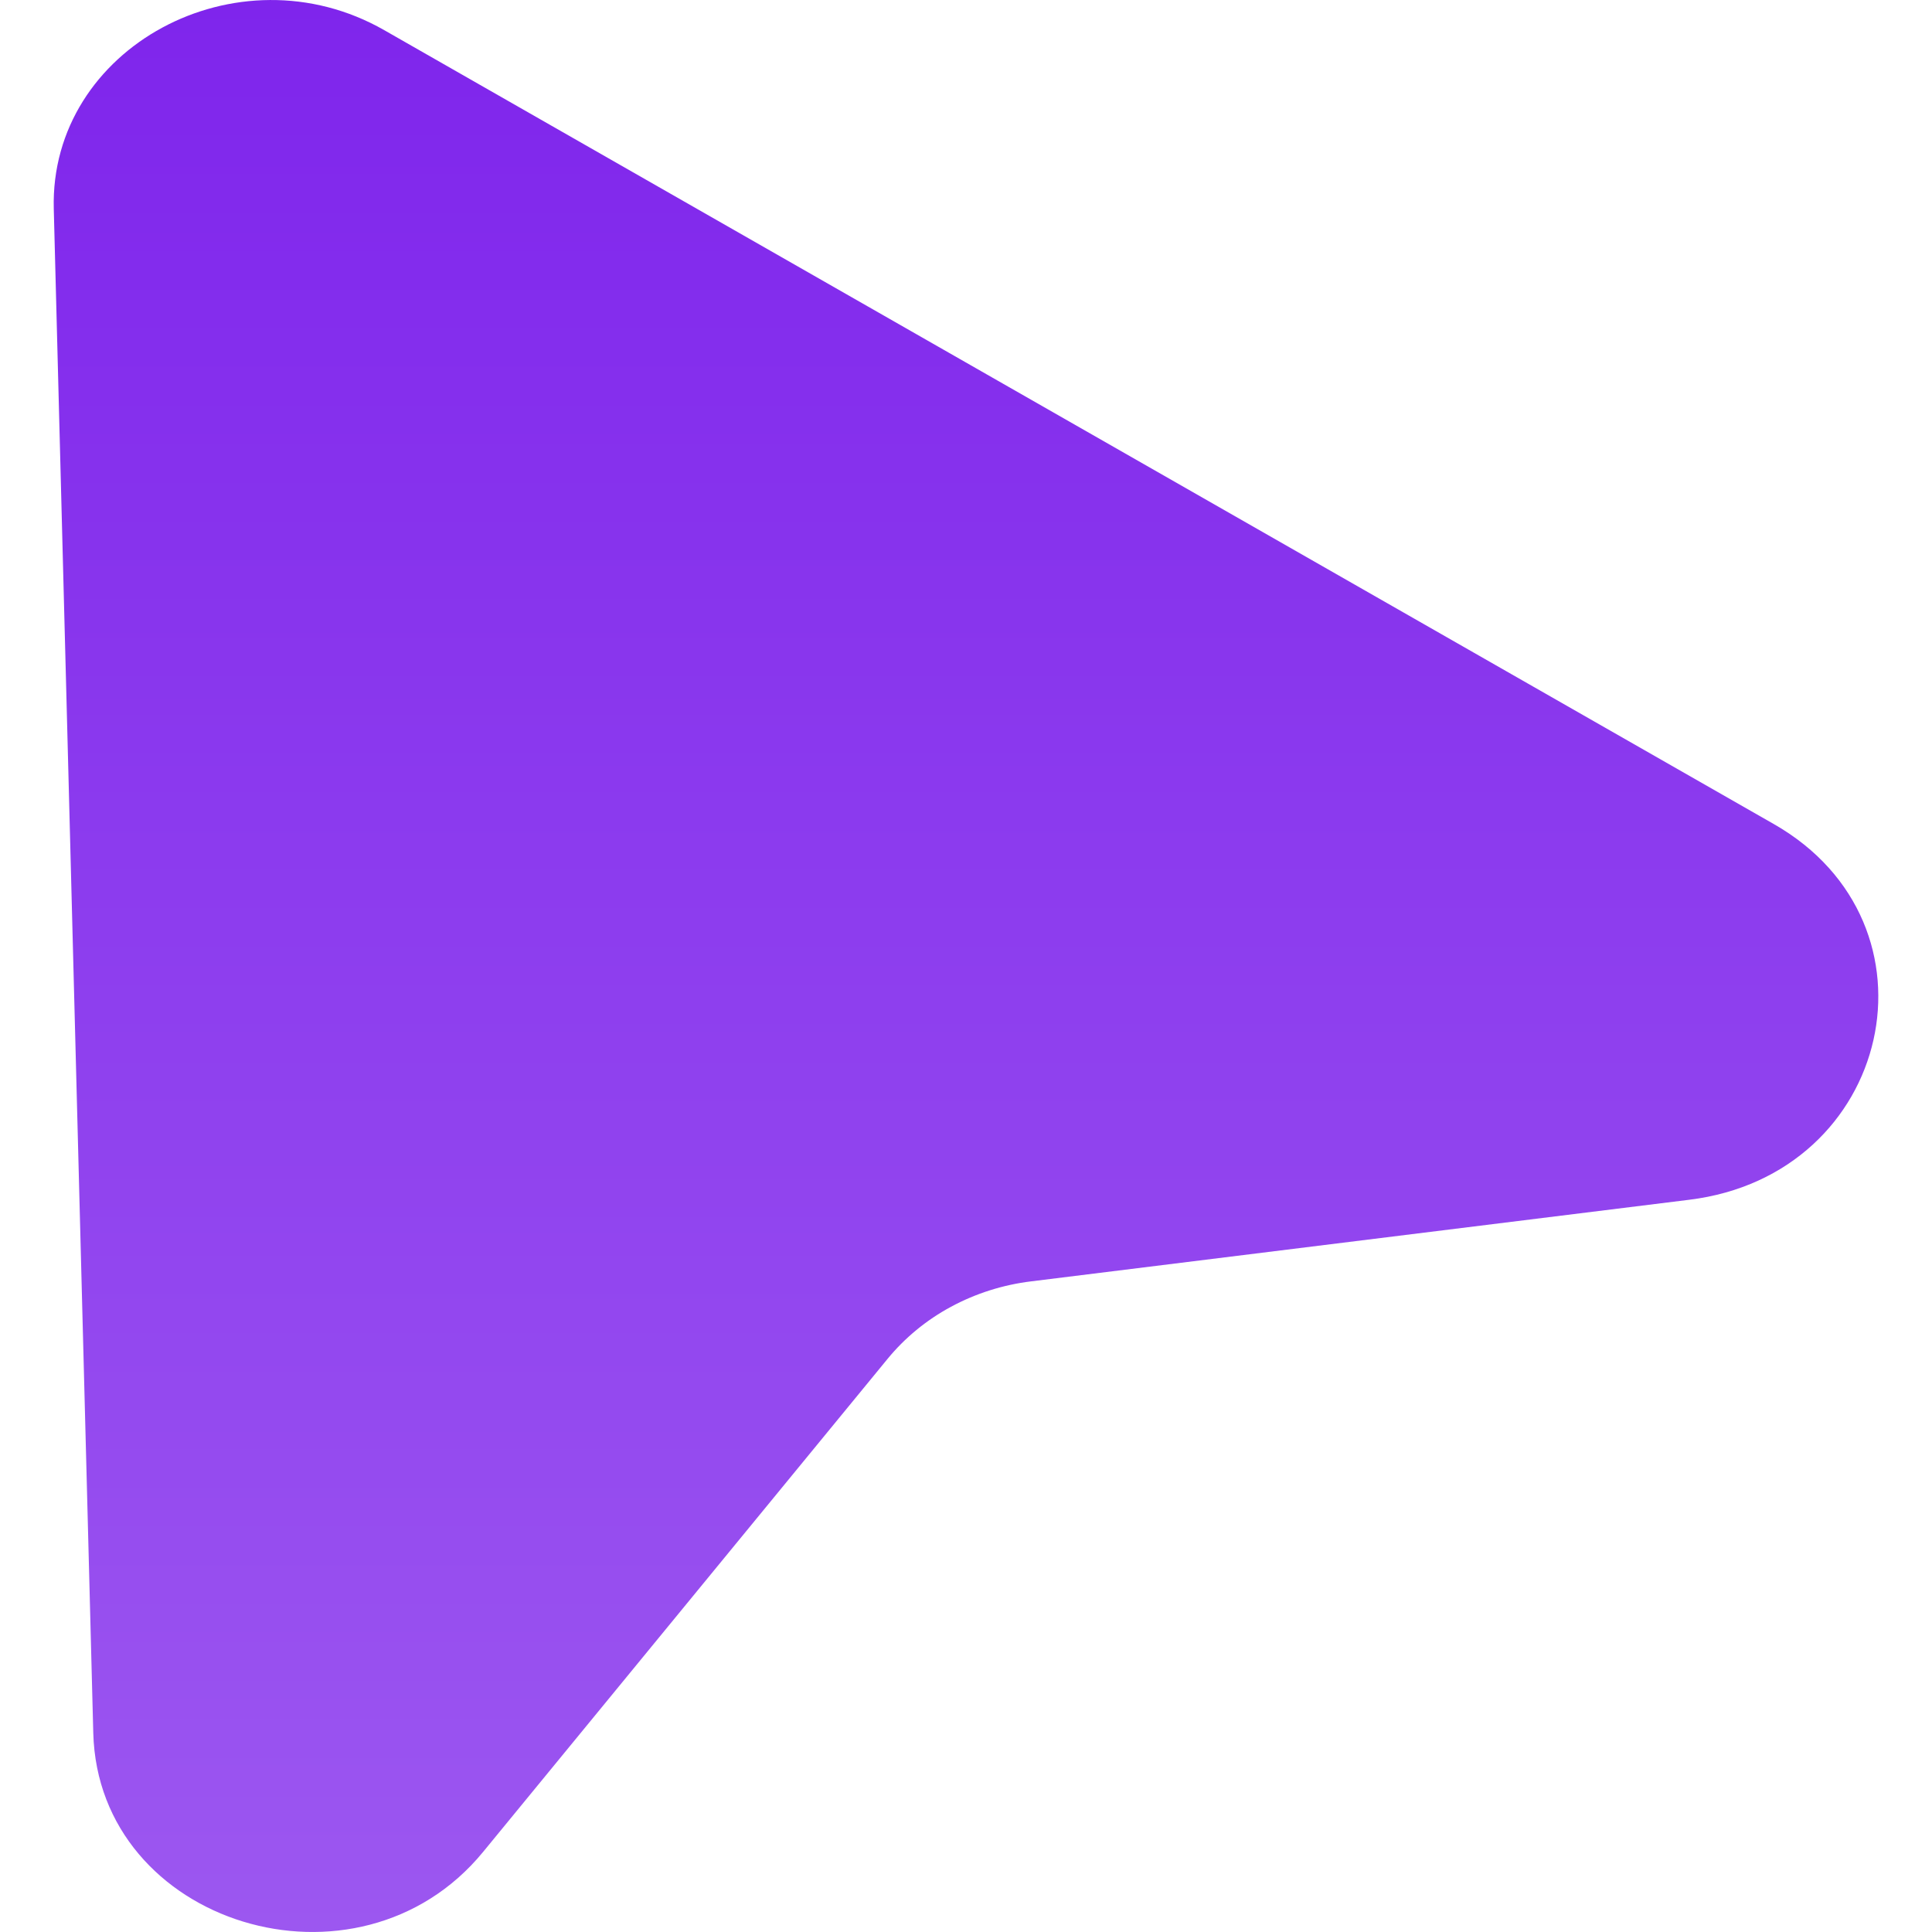
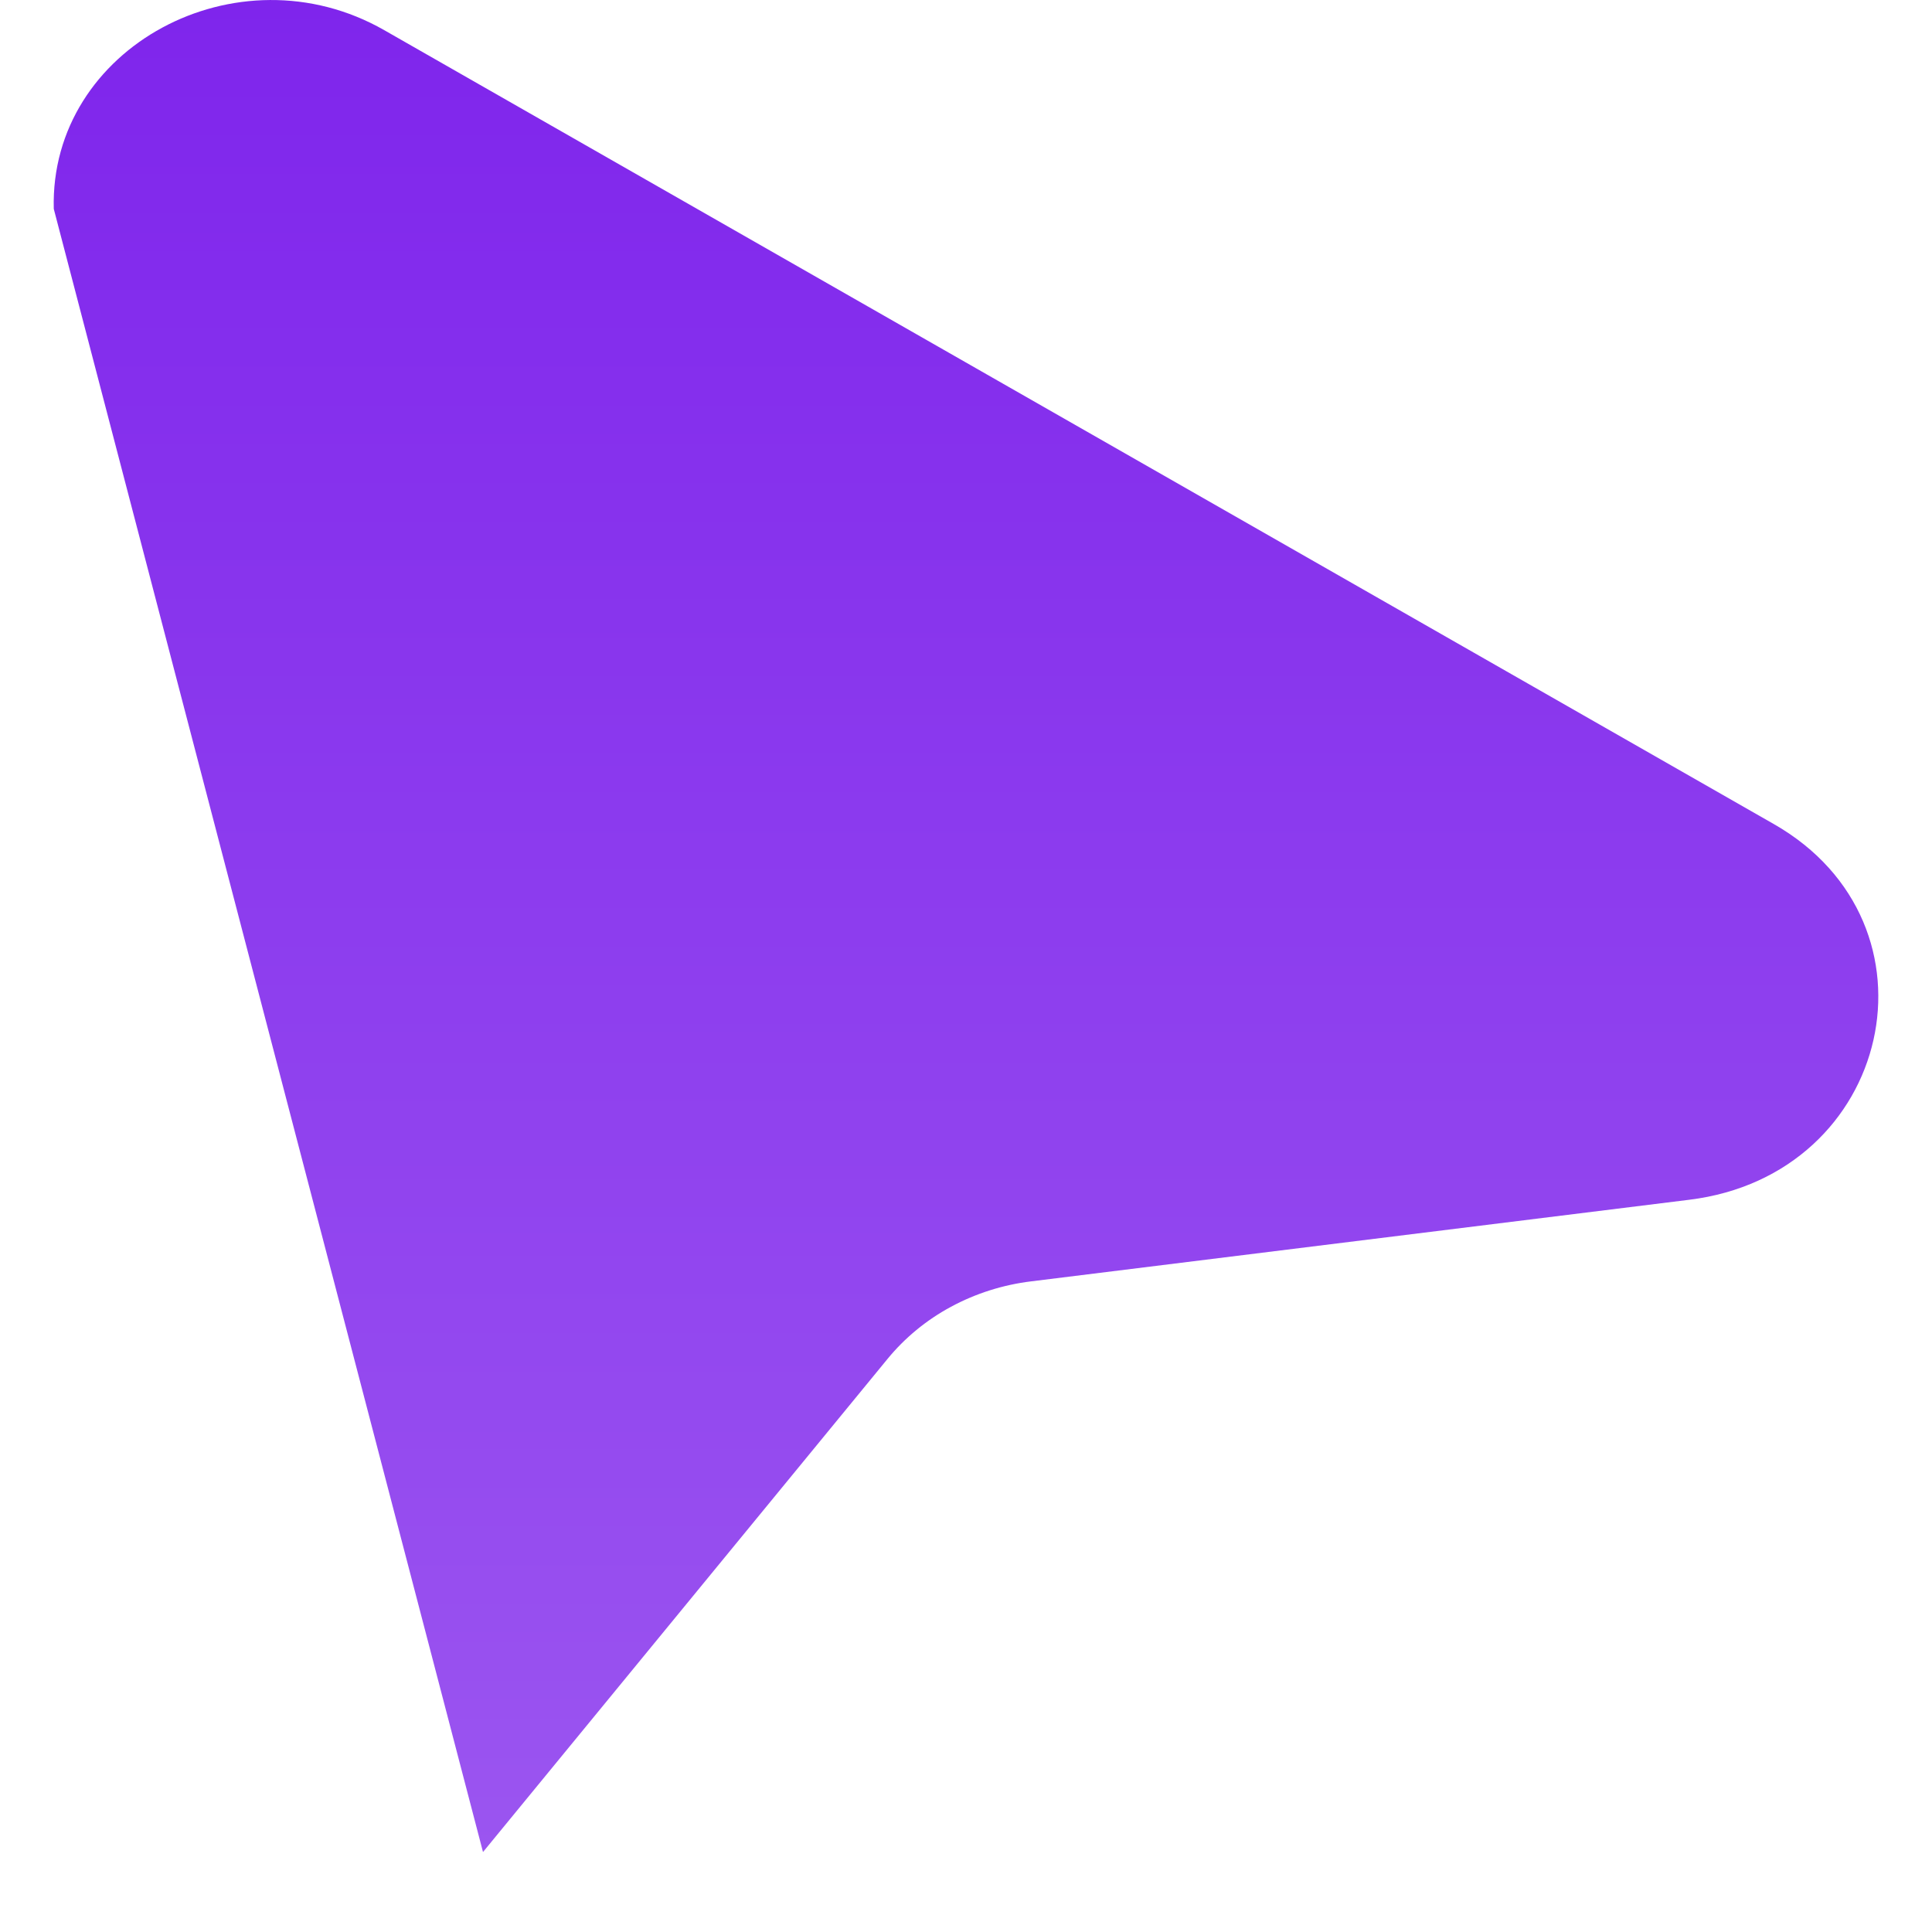
<svg xmlns="http://www.w3.org/2000/svg" width="18" height="18" viewBox="0 0 18 18" fill="none">
-   <path d="M4.5 17.255C3.335 18.674 0.915 17.934 0.869 16.145L0.501 1.946C0.461 0.445 2.211 -0.501 3.58 0.281L16.527 7.678C18.158 8.61 17.632 10.945 15.738 11.178L9.608 11.938C9.344 11.97 9.09 12.051 8.86 12.175C8.63 12.299 8.429 12.465 8.267 12.663L4.5 17.255Z" fill="url(#paint0_linear_342_2959)" />
+   <path d="M4.5 17.255L0.501 1.946C0.461 0.445 2.211 -0.501 3.58 0.281L16.527 7.678C18.158 8.61 17.632 10.945 15.738 11.178L9.608 11.938C9.344 11.97 9.09 12.051 8.86 12.175C8.63 12.299 8.429 12.465 8.267 12.663L4.5 17.255Z" fill="url(#paint0_linear_342_2959)" />
  <defs>
    <linearGradient id="paint0_linear_342_2959" x1="9" y1="0" x2="9" y2="18" gradientUnits="userSpaceOnUse">
      <stop stop-color="#7F25EC" />
      <stop offset="1" stop-color="#9C57F0" />
    </linearGradient>
  </defs>
</svg>